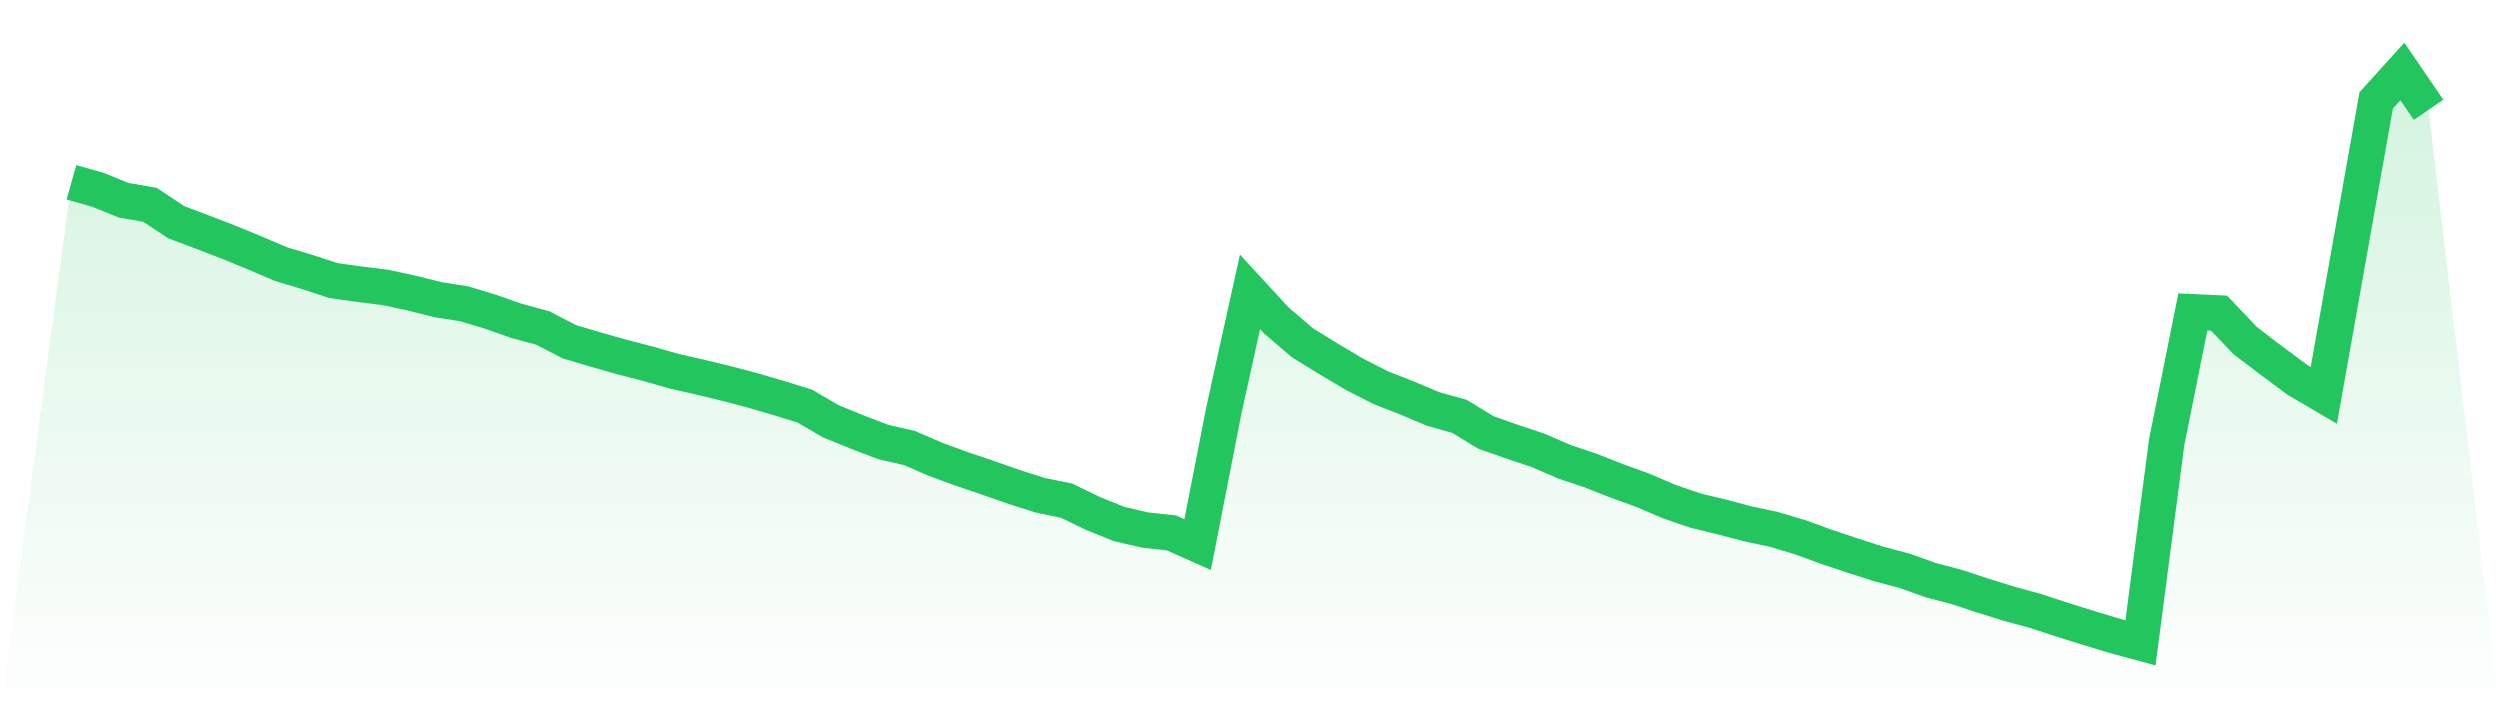
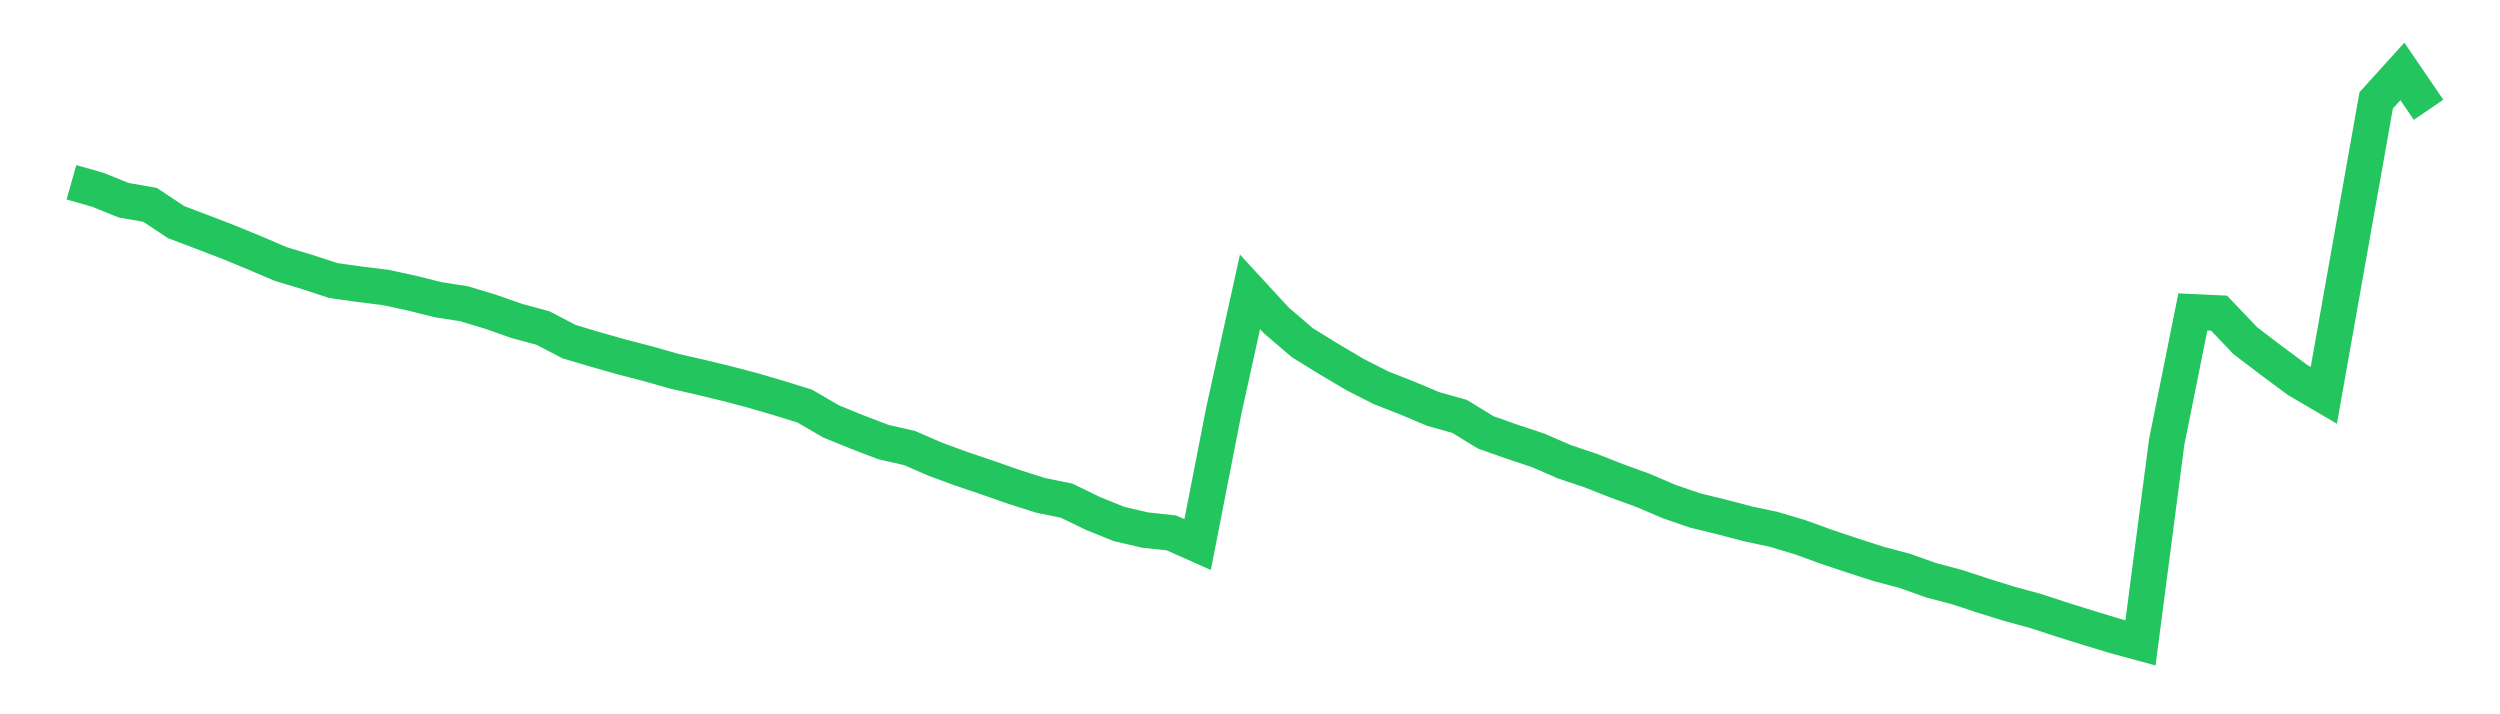
<svg xmlns="http://www.w3.org/2000/svg" viewBox="0 0 140 40">
  <defs>
    <linearGradient id="gradient" x1="0" x2="0" y1="0" y2="1">
      <stop offset="0%" stop-color="#22c55e" stop-opacity="0.2" />
      <stop offset="100%" stop-color="#22c55e" stop-opacity="0" />
    </linearGradient>
  </defs>
-   <path d="M4,10.208 L4,10.208 L5.467,10.624 L6.933,11.215 L8.4,11.469 L9.867,12.442 L11.333,12.996 L12.8,13.559 L14.267,14.164 L15.733,14.789 L17.2,15.231 L18.667,15.711 L20.133,15.917 L21.6,16.098 L23.067,16.417 L24.533,16.783 L26,17.013 L27.467,17.456 L28.933,17.971 L30.4,18.368 L31.867,19.131 L33.333,19.569 L34.8,19.985 L36.267,20.365 L37.733,20.783 L39.2,21.117 L40.667,21.472 L42.133,21.857 L43.6,22.286 L45.067,22.741 L46.533,23.596 L48,24.194 L49.467,24.755 L50.933,25.09 L52.4,25.726 L53.867,26.263 L55.333,26.758 L56.8,27.273 L58.267,27.738 L59.733,28.038 L61.2,28.751 L62.667,29.344 L64.133,29.684 L65.6,29.842 L67.067,30.495 L68.533,22.993 L70,16.344 L71.467,17.937 L72.933,19.193 L74.4,20.099 L75.867,20.967 L77.333,21.715 L78.8,22.288 L80.267,22.906 L81.733,23.316 L83.2,24.214 L84.667,24.732 L86.133,25.22 L87.6,25.857 L89.067,26.35 L90.533,26.925 L92,27.458 L93.467,28.085 L94.933,28.589 L96.4,28.945 L97.867,29.332 L99.333,29.645 L100.8,30.082 L102.267,30.616 L103.733,31.107 L105.2,31.578 L106.667,31.968 L108.133,32.492 L109.6,32.879 L111.067,33.363 L112.533,33.817 L114,34.217 L115.467,34.698 L116.933,35.156 L118.4,35.601 L119.867,36 L121.333,24.764 L122.8,17.467 L124.267,17.535 L125.733,19.074 L127.2,20.192 L128.667,21.28 L130.133,22.14 L131.6,13.877 L133.067,5.62 L134.533,4 L136,6.148 L140,40 L0,40 z" fill="url(#gradient)" />
  <path d="M4,10.208 L4,10.208 L5.467,10.624 L6.933,11.215 L8.4,11.469 L9.867,12.442 L11.333,12.996 L12.8,13.559 L14.267,14.164 L15.733,14.789 L17.2,15.231 L18.667,15.711 L20.133,15.917 L21.6,16.098 L23.067,16.417 L24.533,16.783 L26,17.013 L27.467,17.456 L28.933,17.971 L30.4,18.368 L31.867,19.131 L33.333,19.569 L34.8,19.985 L36.267,20.365 L37.733,20.783 L39.2,21.117 L40.667,21.472 L42.133,21.857 L43.6,22.286 L45.067,22.741 L46.533,23.596 L48,24.194 L49.467,24.755 L50.933,25.09 L52.4,25.726 L53.867,26.263 L55.333,26.758 L56.8,27.273 L58.267,27.738 L59.733,28.038 L61.2,28.751 L62.667,29.344 L64.133,29.684 L65.6,29.842 L67.067,30.495 L68.533,22.993 L70,16.344 L71.467,17.937 L72.933,19.193 L74.4,20.099 L75.867,20.967 L77.333,21.715 L78.8,22.288 L80.267,22.906 L81.733,23.316 L83.2,24.214 L84.667,24.732 L86.133,25.22 L87.6,25.857 L89.067,26.35 L90.533,26.925 L92,27.458 L93.467,28.085 L94.933,28.589 L96.4,28.945 L97.867,29.332 L99.333,29.645 L100.8,30.082 L102.267,30.616 L103.733,31.107 L105.2,31.578 L106.667,31.968 L108.133,32.492 L109.6,32.879 L111.067,33.363 L112.533,33.817 L114,34.217 L115.467,34.698 L116.933,35.156 L118.4,35.601 L119.867,36 L121.333,24.764 L122.8,17.467 L124.267,17.535 L125.733,19.074 L127.2,20.192 L128.667,21.28 L130.133,22.14 L131.6,13.877 L133.067,5.62 L134.533,4 L136,6.148" fill="none" stroke="#22c55e" stroke-width="2" />
</svg>